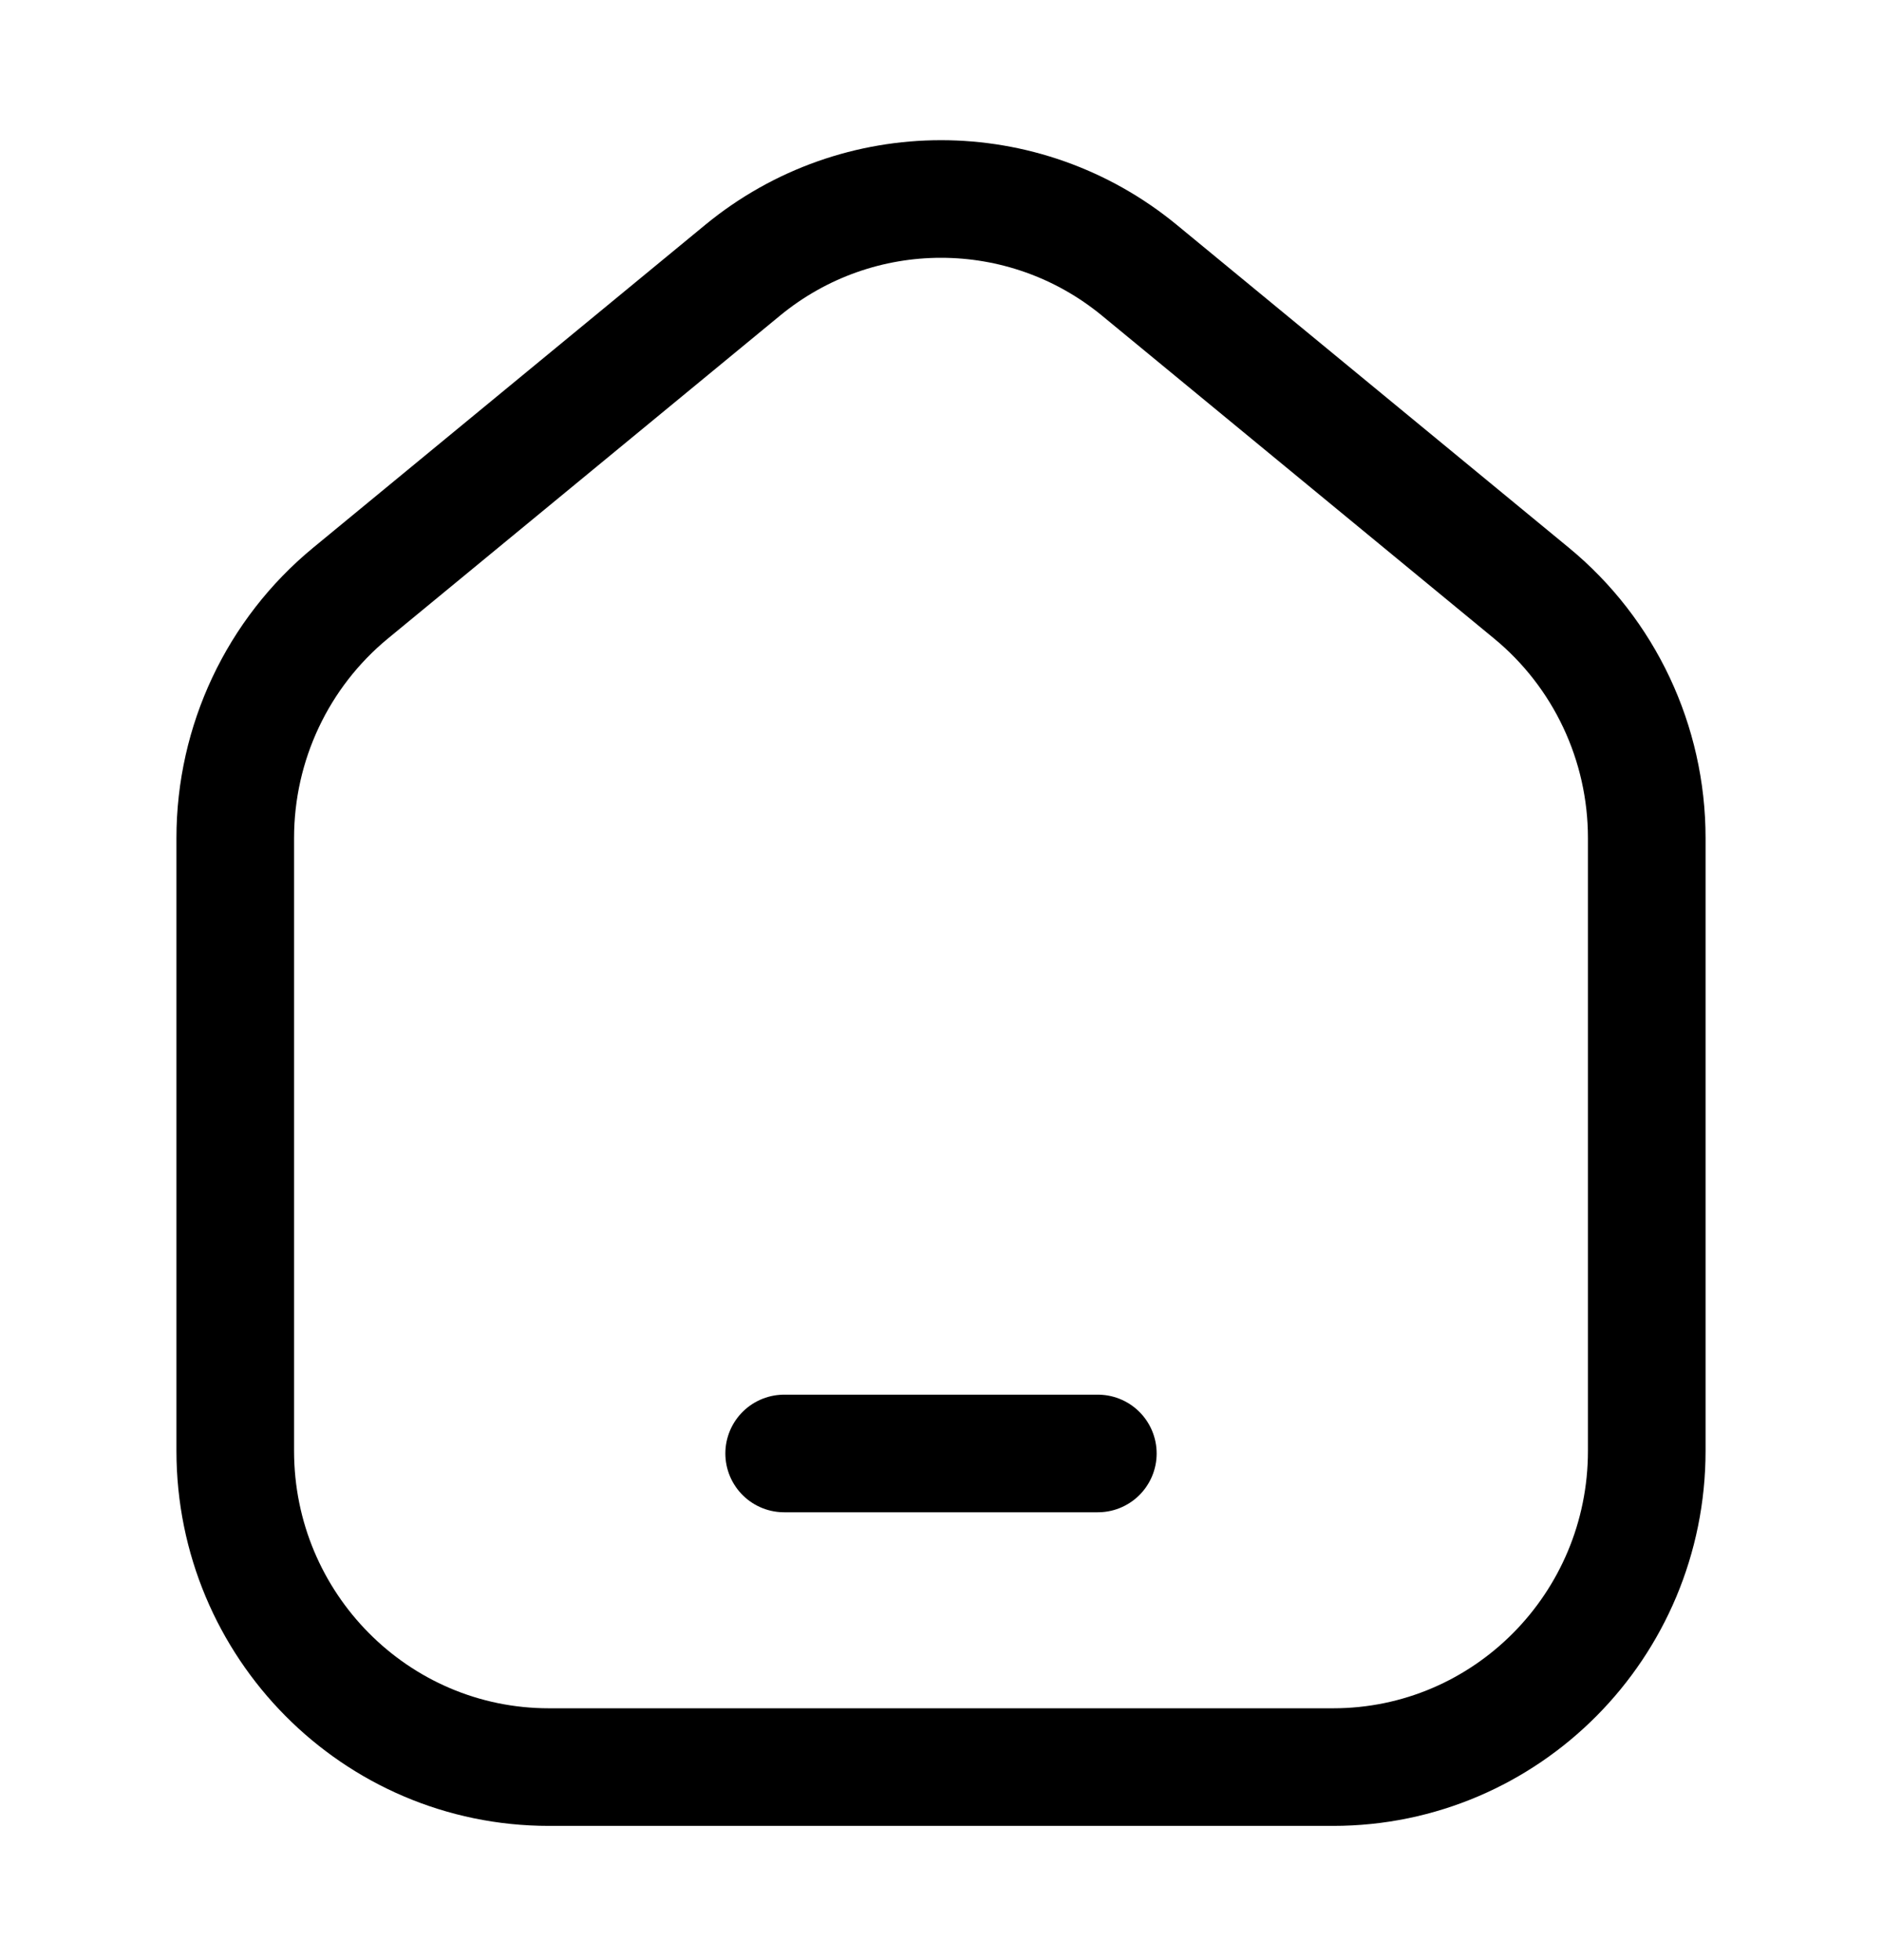
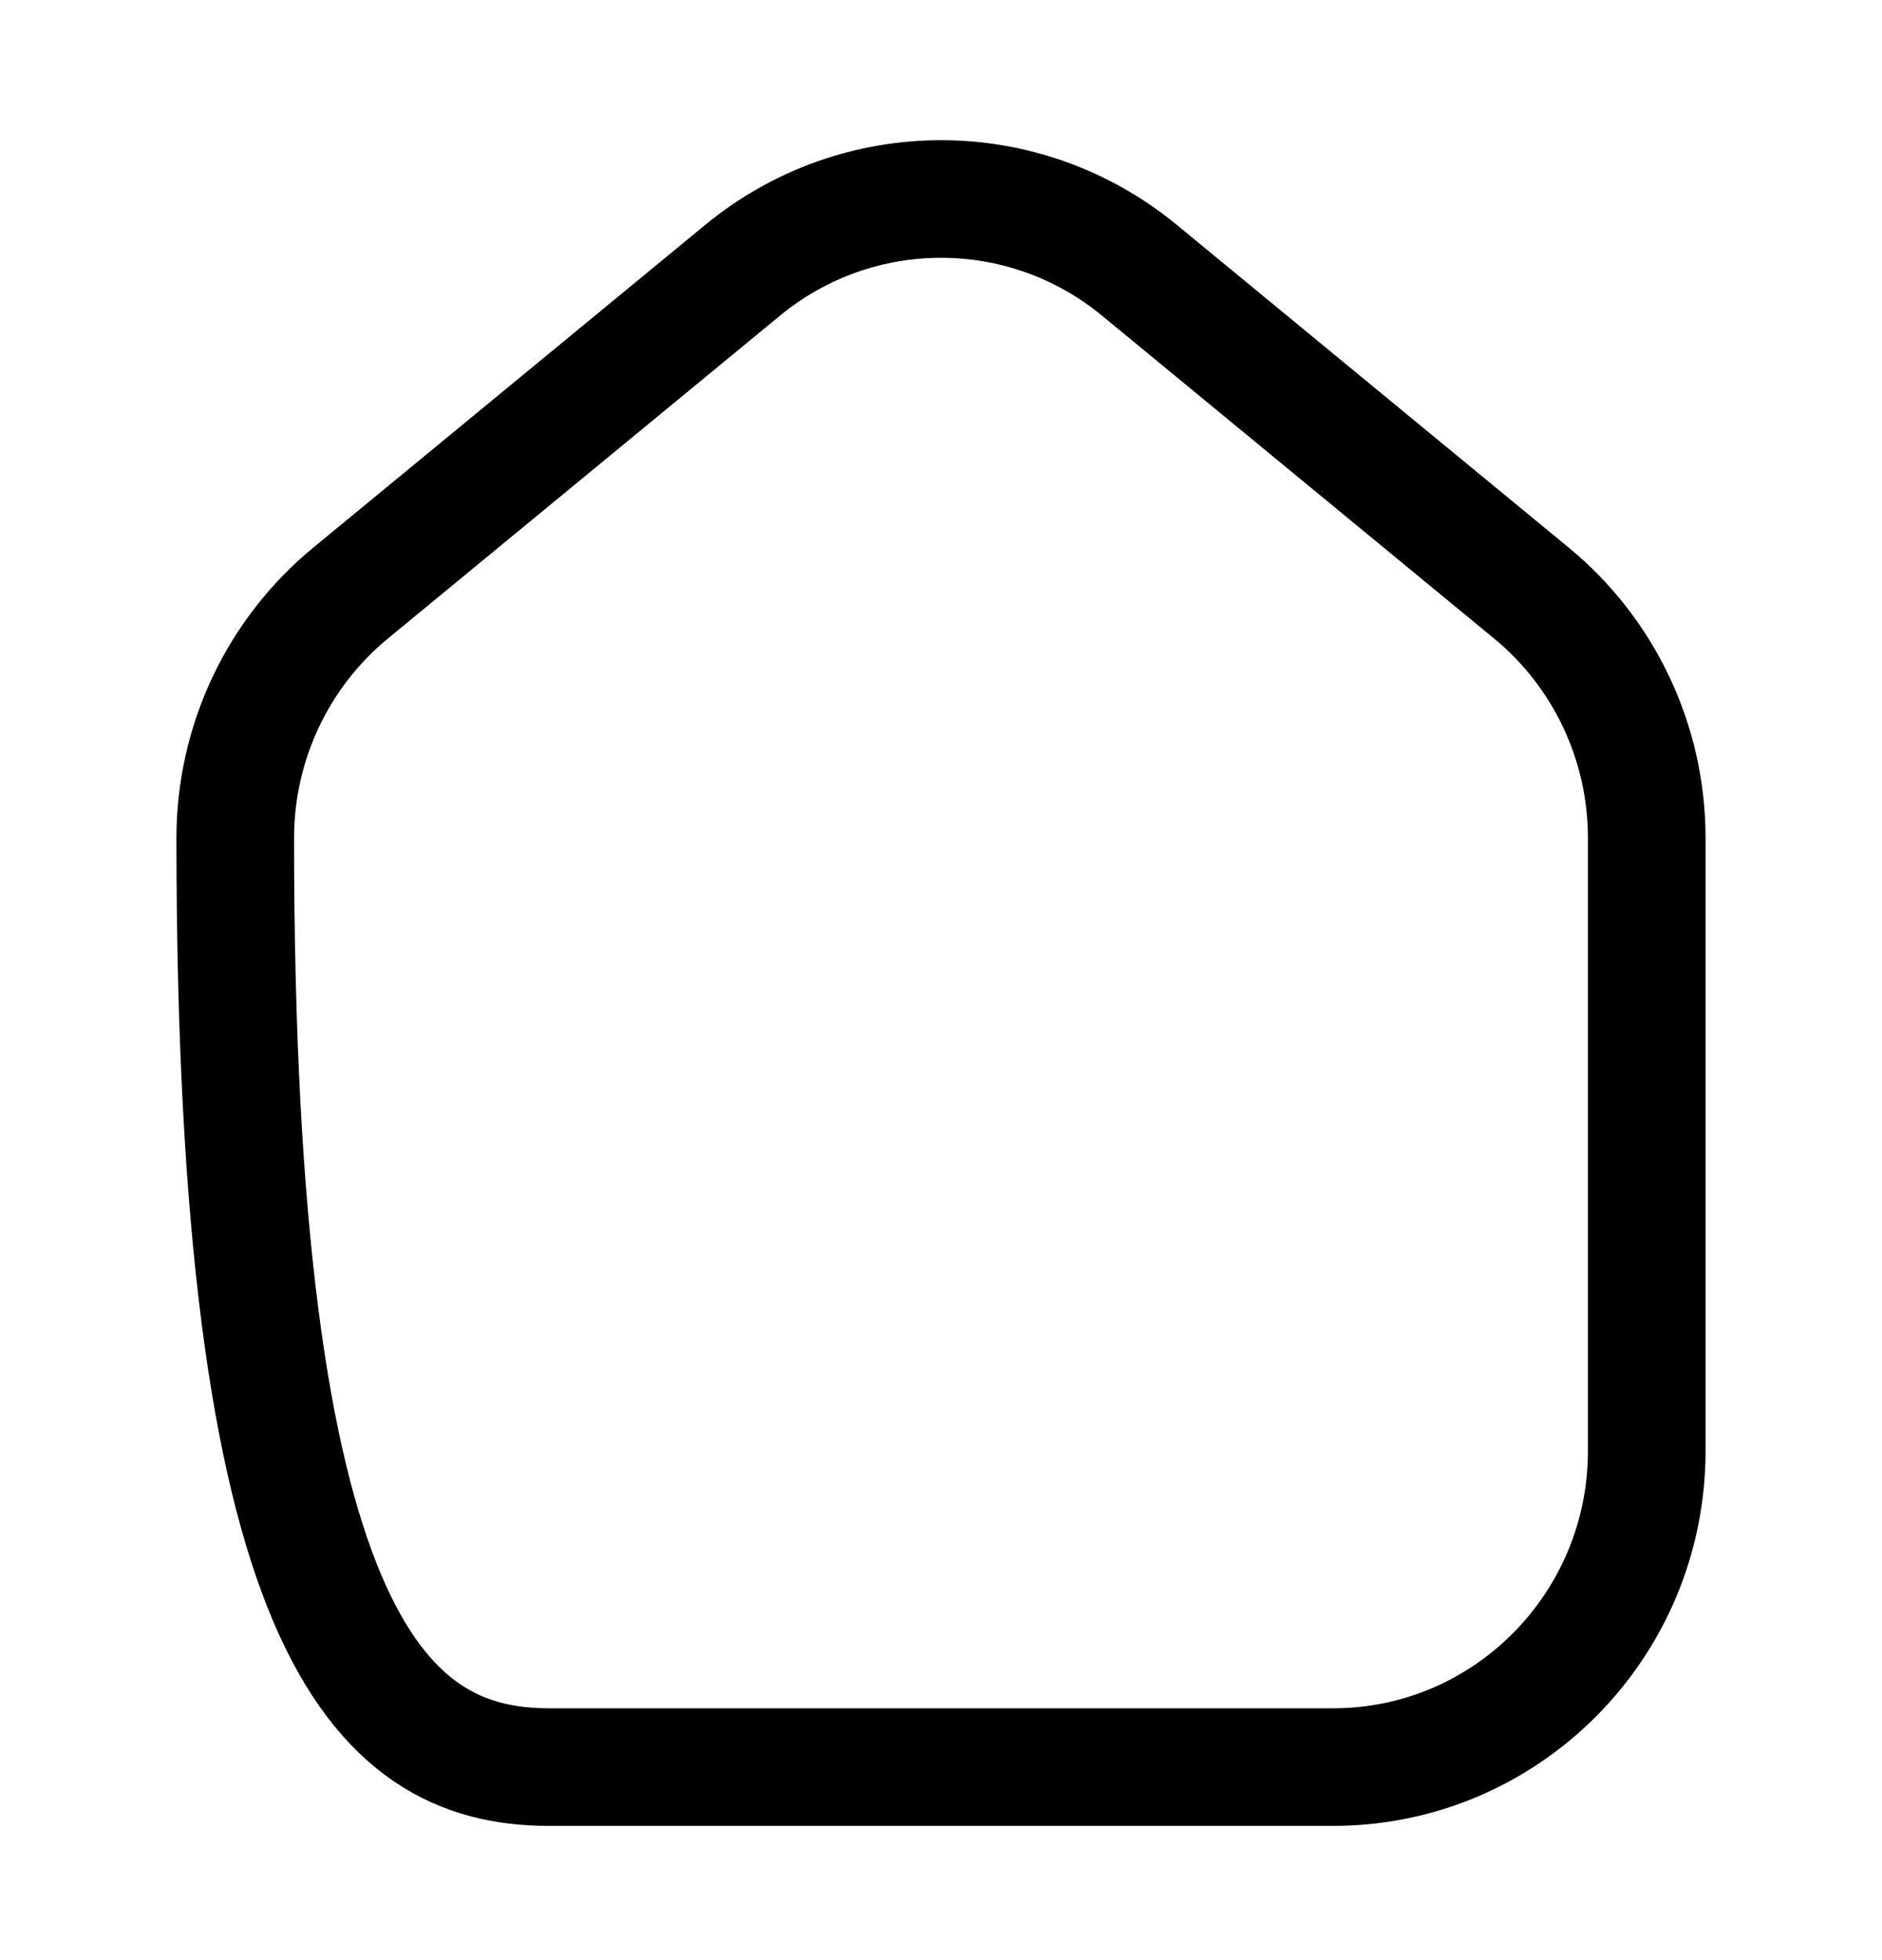
<svg xmlns="http://www.w3.org/2000/svg" width="24" height="25" viewBox="0 0 24 25" fill="none">
-   <path d="M21 18.505V10.688C21 9.477 20.46 8.331 19.53 7.565L14.53 3.447C13.058 2.235 10.942 2.235 9.47 3.447L4.47 7.565C3.54 8.331 3 9.477 3 10.688V18.505C3 20.732 4.791 22.538 7 22.538H17C19.209 22.538 21 20.732 21 18.505Z" stroke="black" stroke-width="1.5" stroke-linejoin="round" />
-   <path d="M10 18.538H14" stroke="black" stroke-width="1.5" stroke-linecap="round" />
+   <path d="M21 18.505V10.688C21 9.477 20.46 8.331 19.53 7.565L14.53 3.447C13.058 2.235 10.942 2.235 9.47 3.447L4.47 7.565C3.54 8.331 3 9.477 3 10.688C3 20.732 4.791 22.538 7 22.538H17C19.209 22.538 21 20.732 21 18.505Z" stroke="black" stroke-width="1.5" stroke-linejoin="round" />
</svg>